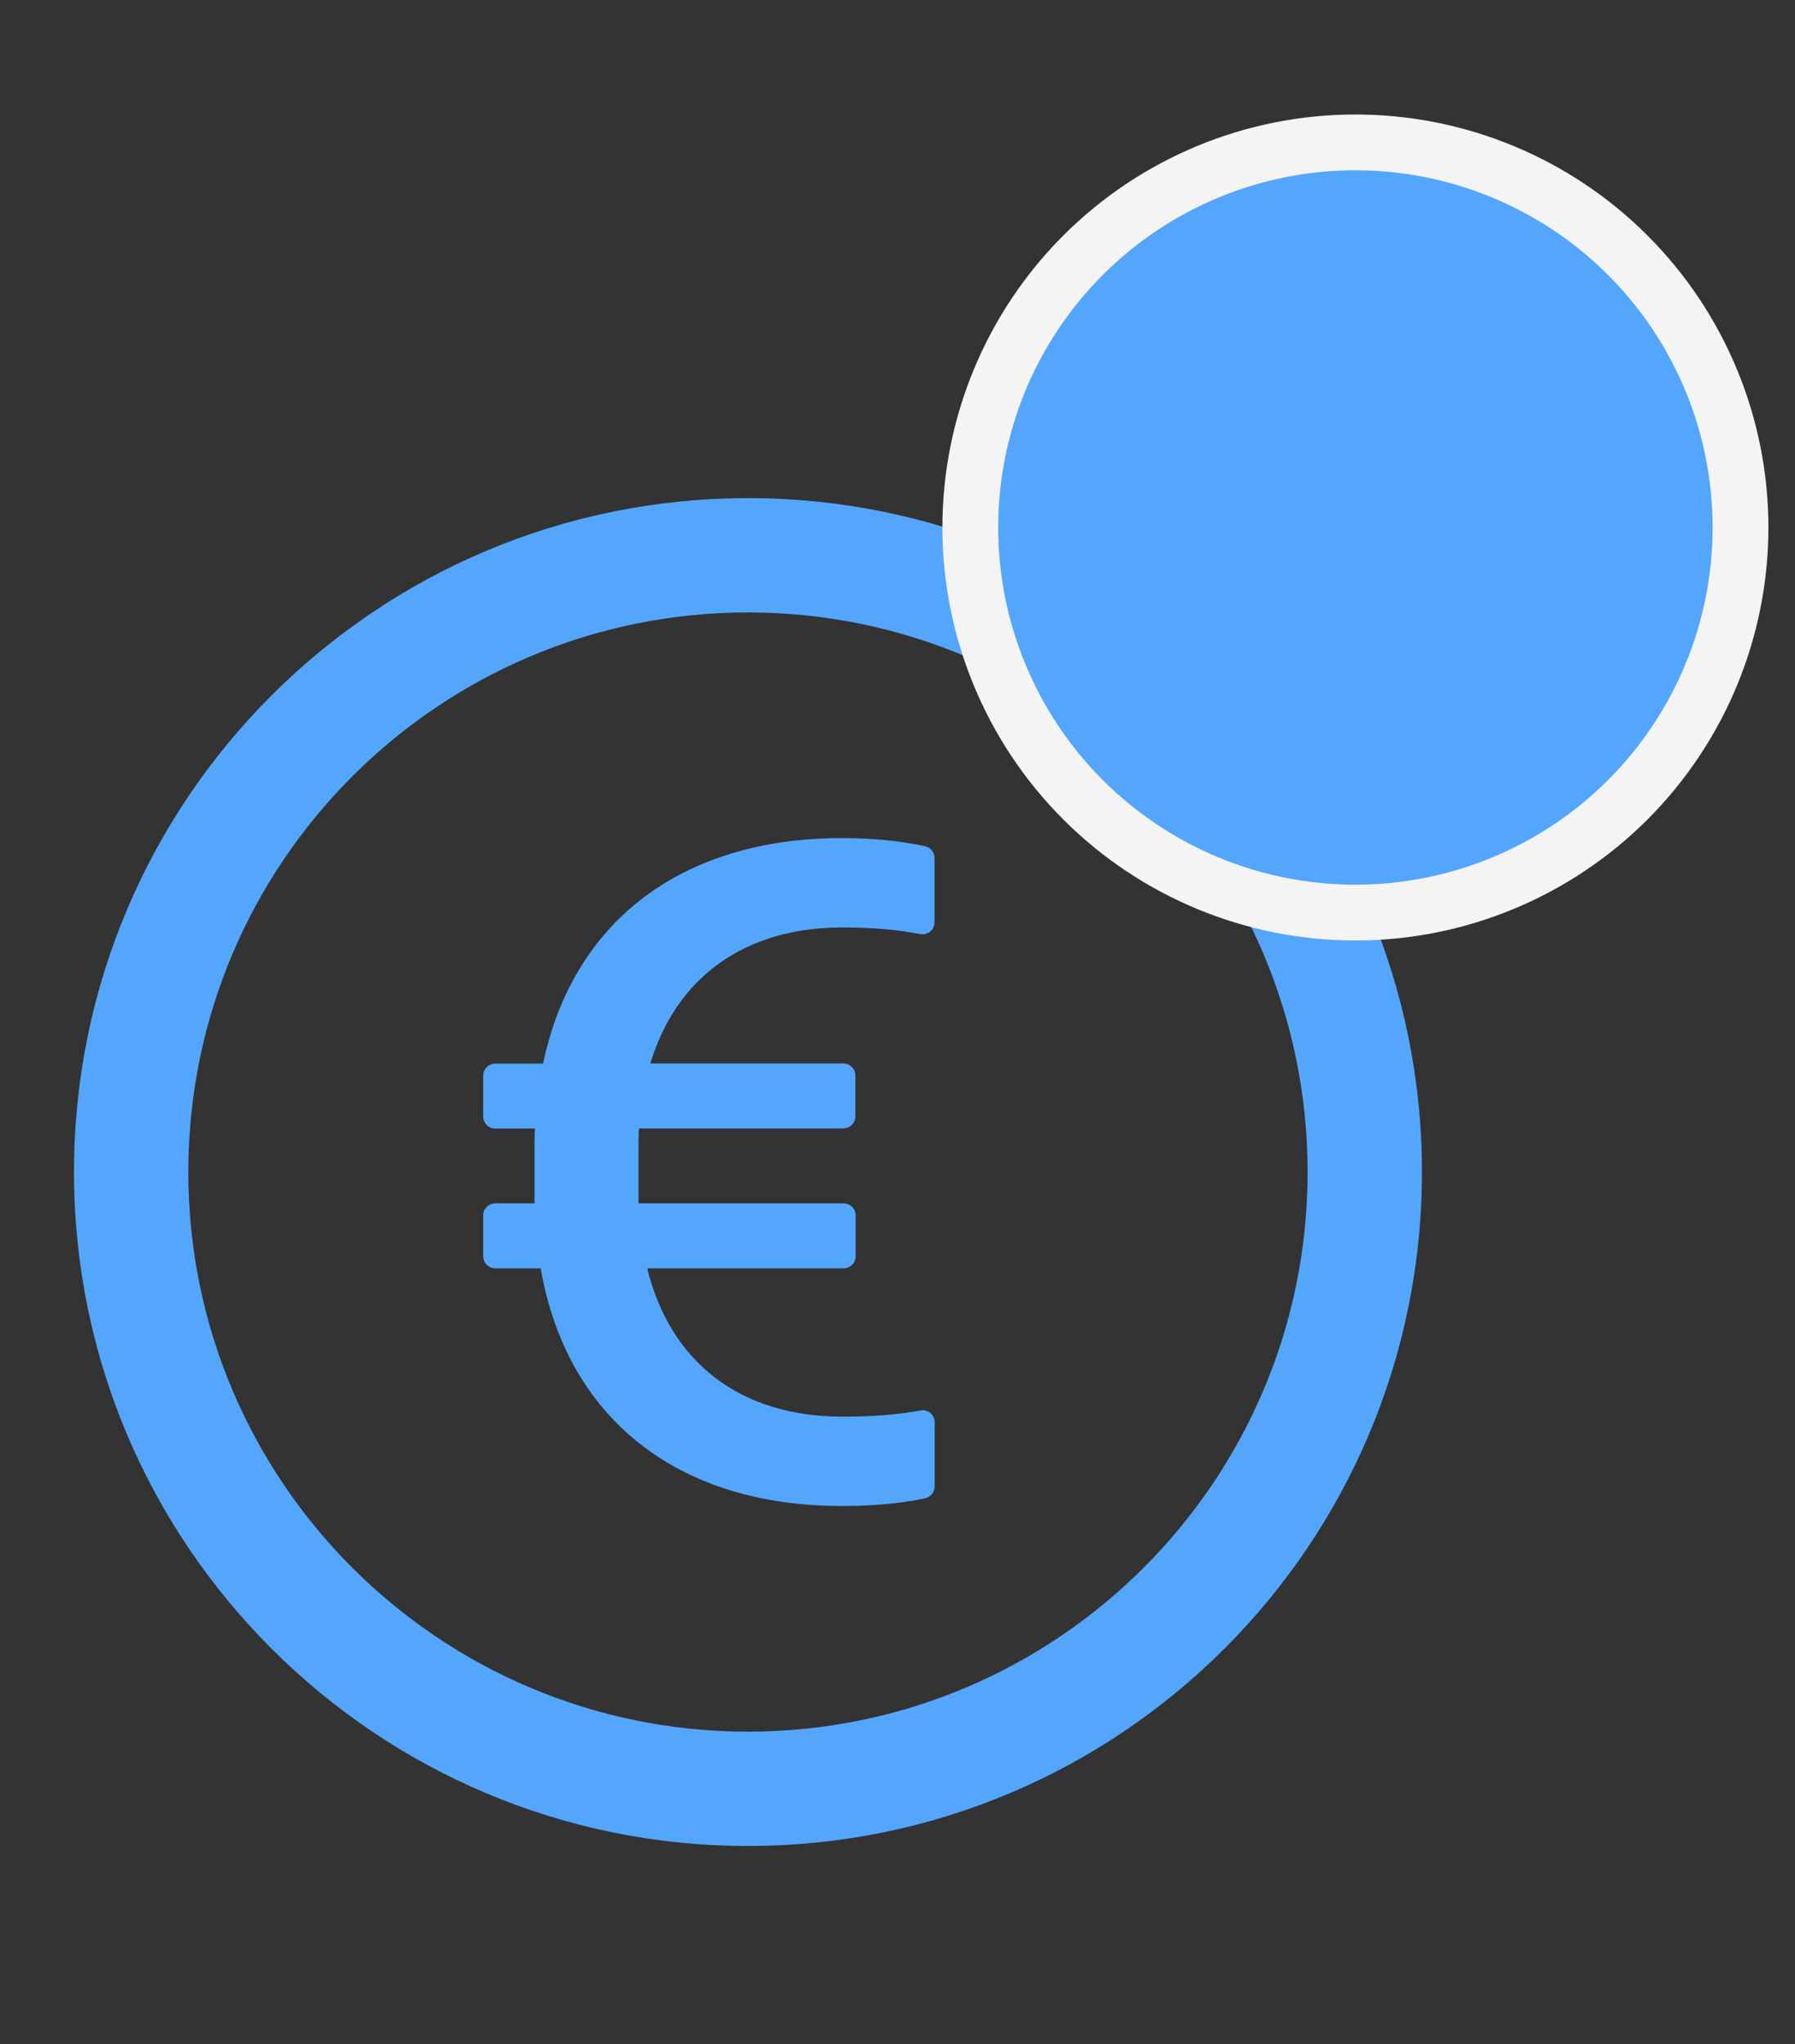
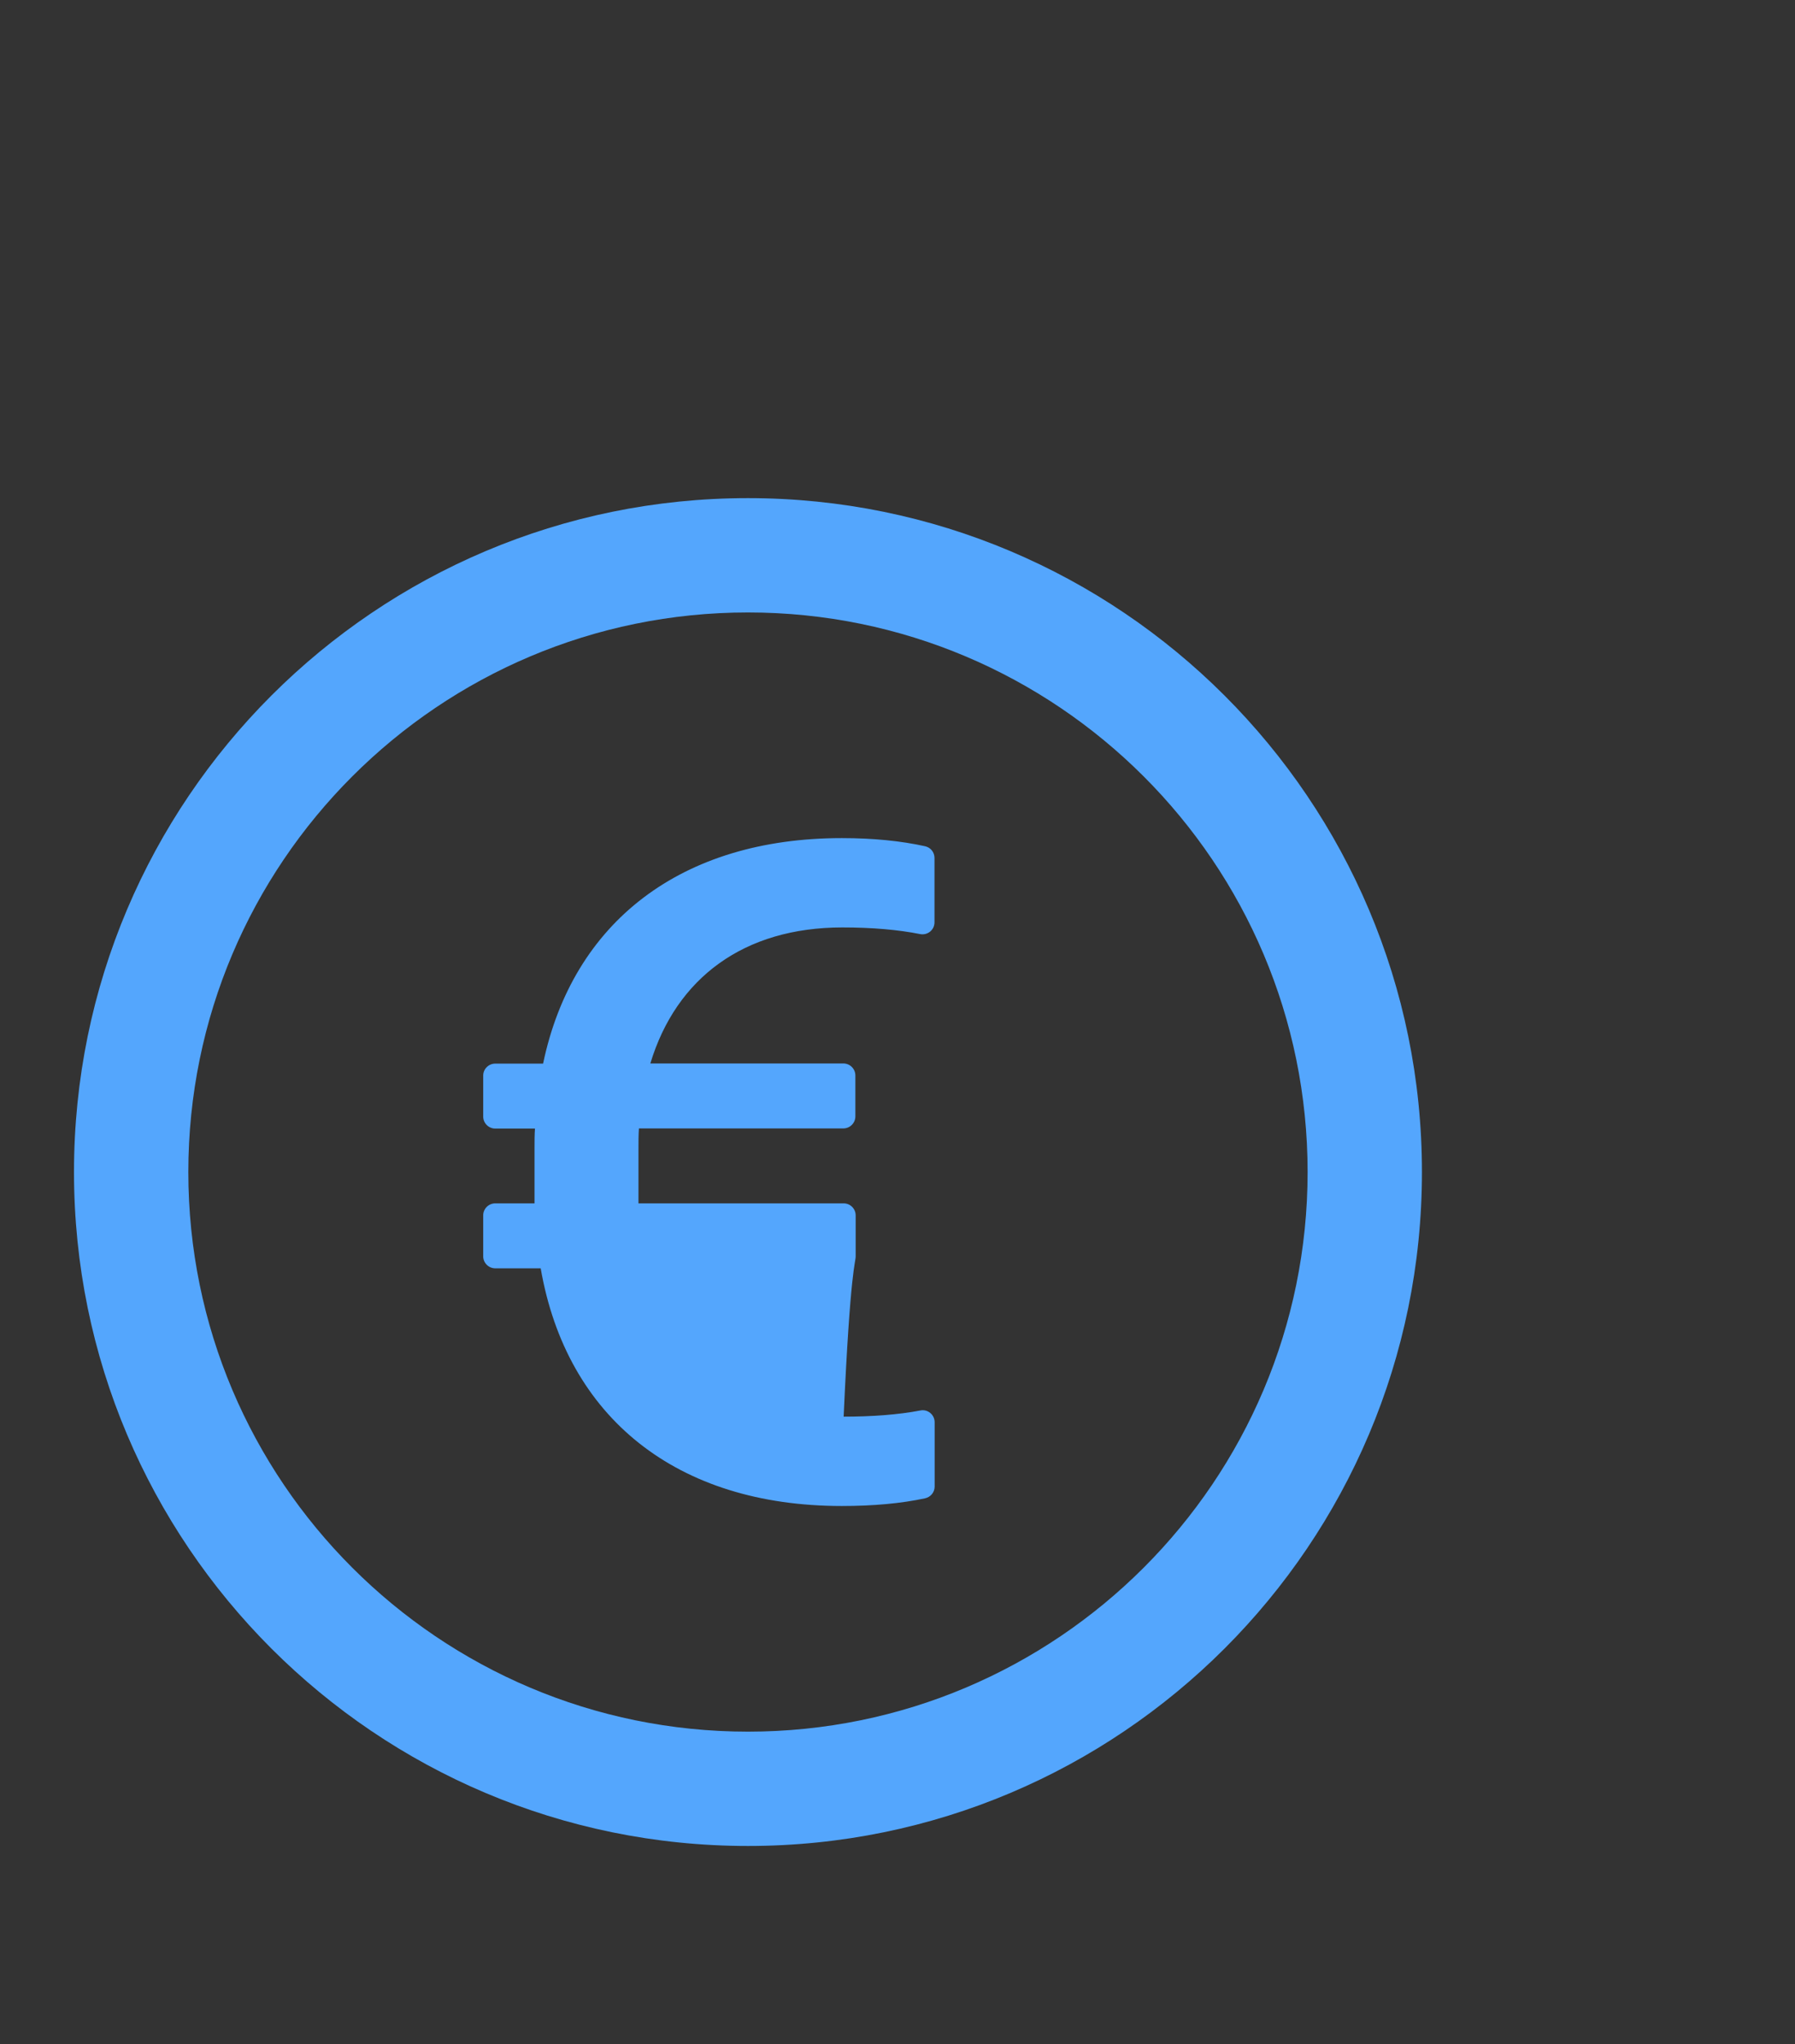
<svg xmlns="http://www.w3.org/2000/svg" width="36" height="41" viewBox="0 0 36 41" fill="none">
  <rect x="0" y="0" width="36" height="41" fill="#333333" stroke="none" />
  <g clip-path="url(#clip0_1121_3024)">
-     <path d="M15.001 9.991C7.537 9.991 1.484 16.044 1.484 23.508C1.484 30.972 7.537 37.025 15.001 37.025C22.466 37.025 28.518 30.972 28.518 23.508C28.518 16.044 22.466 9.991 15.001 9.991ZM15.001 34.732C8.804 34.732 3.777 29.705 3.777 23.508C3.777 17.311 8.804 12.284 15.001 12.284C21.198 12.284 26.225 17.311 26.225 23.508C26.225 29.705 21.198 34.732 15.001 34.732ZM18.552 16.973C18.073 16.867 17.514 16.81 16.884 16.81C13.665 16.81 11.486 18.491 10.892 21.333H9.932C9.8 21.333 9.691 21.441 9.691 21.574V22.395C9.691 22.527 9.8 22.636 9.932 22.636H10.729C10.72 22.76 10.72 22.89 10.72 23.022V24.136H9.932C9.8 24.136 9.691 24.244 9.691 24.377V25.198C9.691 25.33 9.8 25.439 9.932 25.439H10.844C11.363 28.432 13.571 30.206 16.884 30.206C17.514 30.206 18.073 30.155 18.552 30.052C18.664 30.028 18.745 29.931 18.745 29.817V28.526C18.745 28.375 18.607 28.26 18.459 28.29C18.015 28.375 17.496 28.414 16.896 28.414C14.829 28.414 13.441 27.31 12.98 25.439H16.92C17.053 25.439 17.161 25.33 17.161 25.198V24.377C17.161 24.244 17.053 24.136 16.92 24.136H12.805V23.049C12.805 22.908 12.805 22.766 12.814 22.633H16.914C17.047 22.633 17.155 22.524 17.155 22.392V21.571C17.155 21.438 17.047 21.33 16.914 21.33H13.043C13.562 19.613 14.923 18.602 16.893 18.602C17.493 18.602 18.012 18.647 18.453 18.735C18.488 18.742 18.524 18.741 18.558 18.733C18.593 18.724 18.626 18.708 18.653 18.686C18.681 18.663 18.703 18.635 18.719 18.603C18.734 18.57 18.742 18.535 18.742 18.5V17.208C18.742 17.094 18.664 16.997 18.552 16.973V16.973Z" fill="#54A6FD" />
-     <path d="M21.722 5.118C20.273 6.567 19.46 8.531 19.46 10.58C19.46 12.629 20.273 14.593 21.722 16.042C23.17 17.49 25.135 18.304 27.183 18.304C29.232 18.304 31.197 17.49 32.645 16.042C34.094 14.593 34.907 12.629 34.907 10.58C34.907 8.531 34.094 6.567 32.645 5.118C31.197 3.67 29.232 2.856 27.183 2.856C25.135 2.856 23.17 3.67 21.722 5.118Z" fill="#54A6FD" stroke="#F4F4F4" stroke-width="1.119" />
+     <path d="M15.001 9.991C7.537 9.991 1.484 16.044 1.484 23.508C1.484 30.972 7.537 37.025 15.001 37.025C22.466 37.025 28.518 30.972 28.518 23.508C28.518 16.044 22.466 9.991 15.001 9.991ZM15.001 34.732C8.804 34.732 3.777 29.705 3.777 23.508C3.777 17.311 8.804 12.284 15.001 12.284C21.198 12.284 26.225 17.311 26.225 23.508C26.225 29.705 21.198 34.732 15.001 34.732ZM18.552 16.973C18.073 16.867 17.514 16.81 16.884 16.81C13.665 16.81 11.486 18.491 10.892 21.333H9.932C9.8 21.333 9.691 21.441 9.691 21.574V22.395C9.691 22.527 9.8 22.636 9.932 22.636H10.729C10.72 22.76 10.72 22.89 10.72 23.022V24.136H9.932C9.8 24.136 9.691 24.244 9.691 24.377V25.198C9.691 25.33 9.8 25.439 9.932 25.439H10.844C11.363 28.432 13.571 30.206 16.884 30.206C17.514 30.206 18.073 30.155 18.552 30.052C18.664 30.028 18.745 29.931 18.745 29.817V28.526C18.745 28.375 18.607 28.26 18.459 28.29C18.015 28.375 17.496 28.414 16.896 28.414H16.92C17.053 25.439 17.161 25.33 17.161 25.198V24.377C17.161 24.244 17.053 24.136 16.92 24.136H12.805V23.049C12.805 22.908 12.805 22.766 12.814 22.633H16.914C17.047 22.633 17.155 22.524 17.155 22.392V21.571C17.155 21.438 17.047 21.33 16.914 21.33H13.043C13.562 19.613 14.923 18.602 16.893 18.602C17.493 18.602 18.012 18.647 18.453 18.735C18.488 18.742 18.524 18.741 18.558 18.733C18.593 18.724 18.626 18.708 18.653 18.686C18.681 18.663 18.703 18.635 18.719 18.603C18.734 18.57 18.742 18.535 18.742 18.5V17.208C18.742 17.094 18.664 16.997 18.552 16.973V16.973Z" fill="#54A6FD" />
  </g>
  <defs>
    <clipPath id="clip0_1121_3024">
      <rect width="36" height="41" fill="white" />
    </clipPath>
  </defs>
</svg>